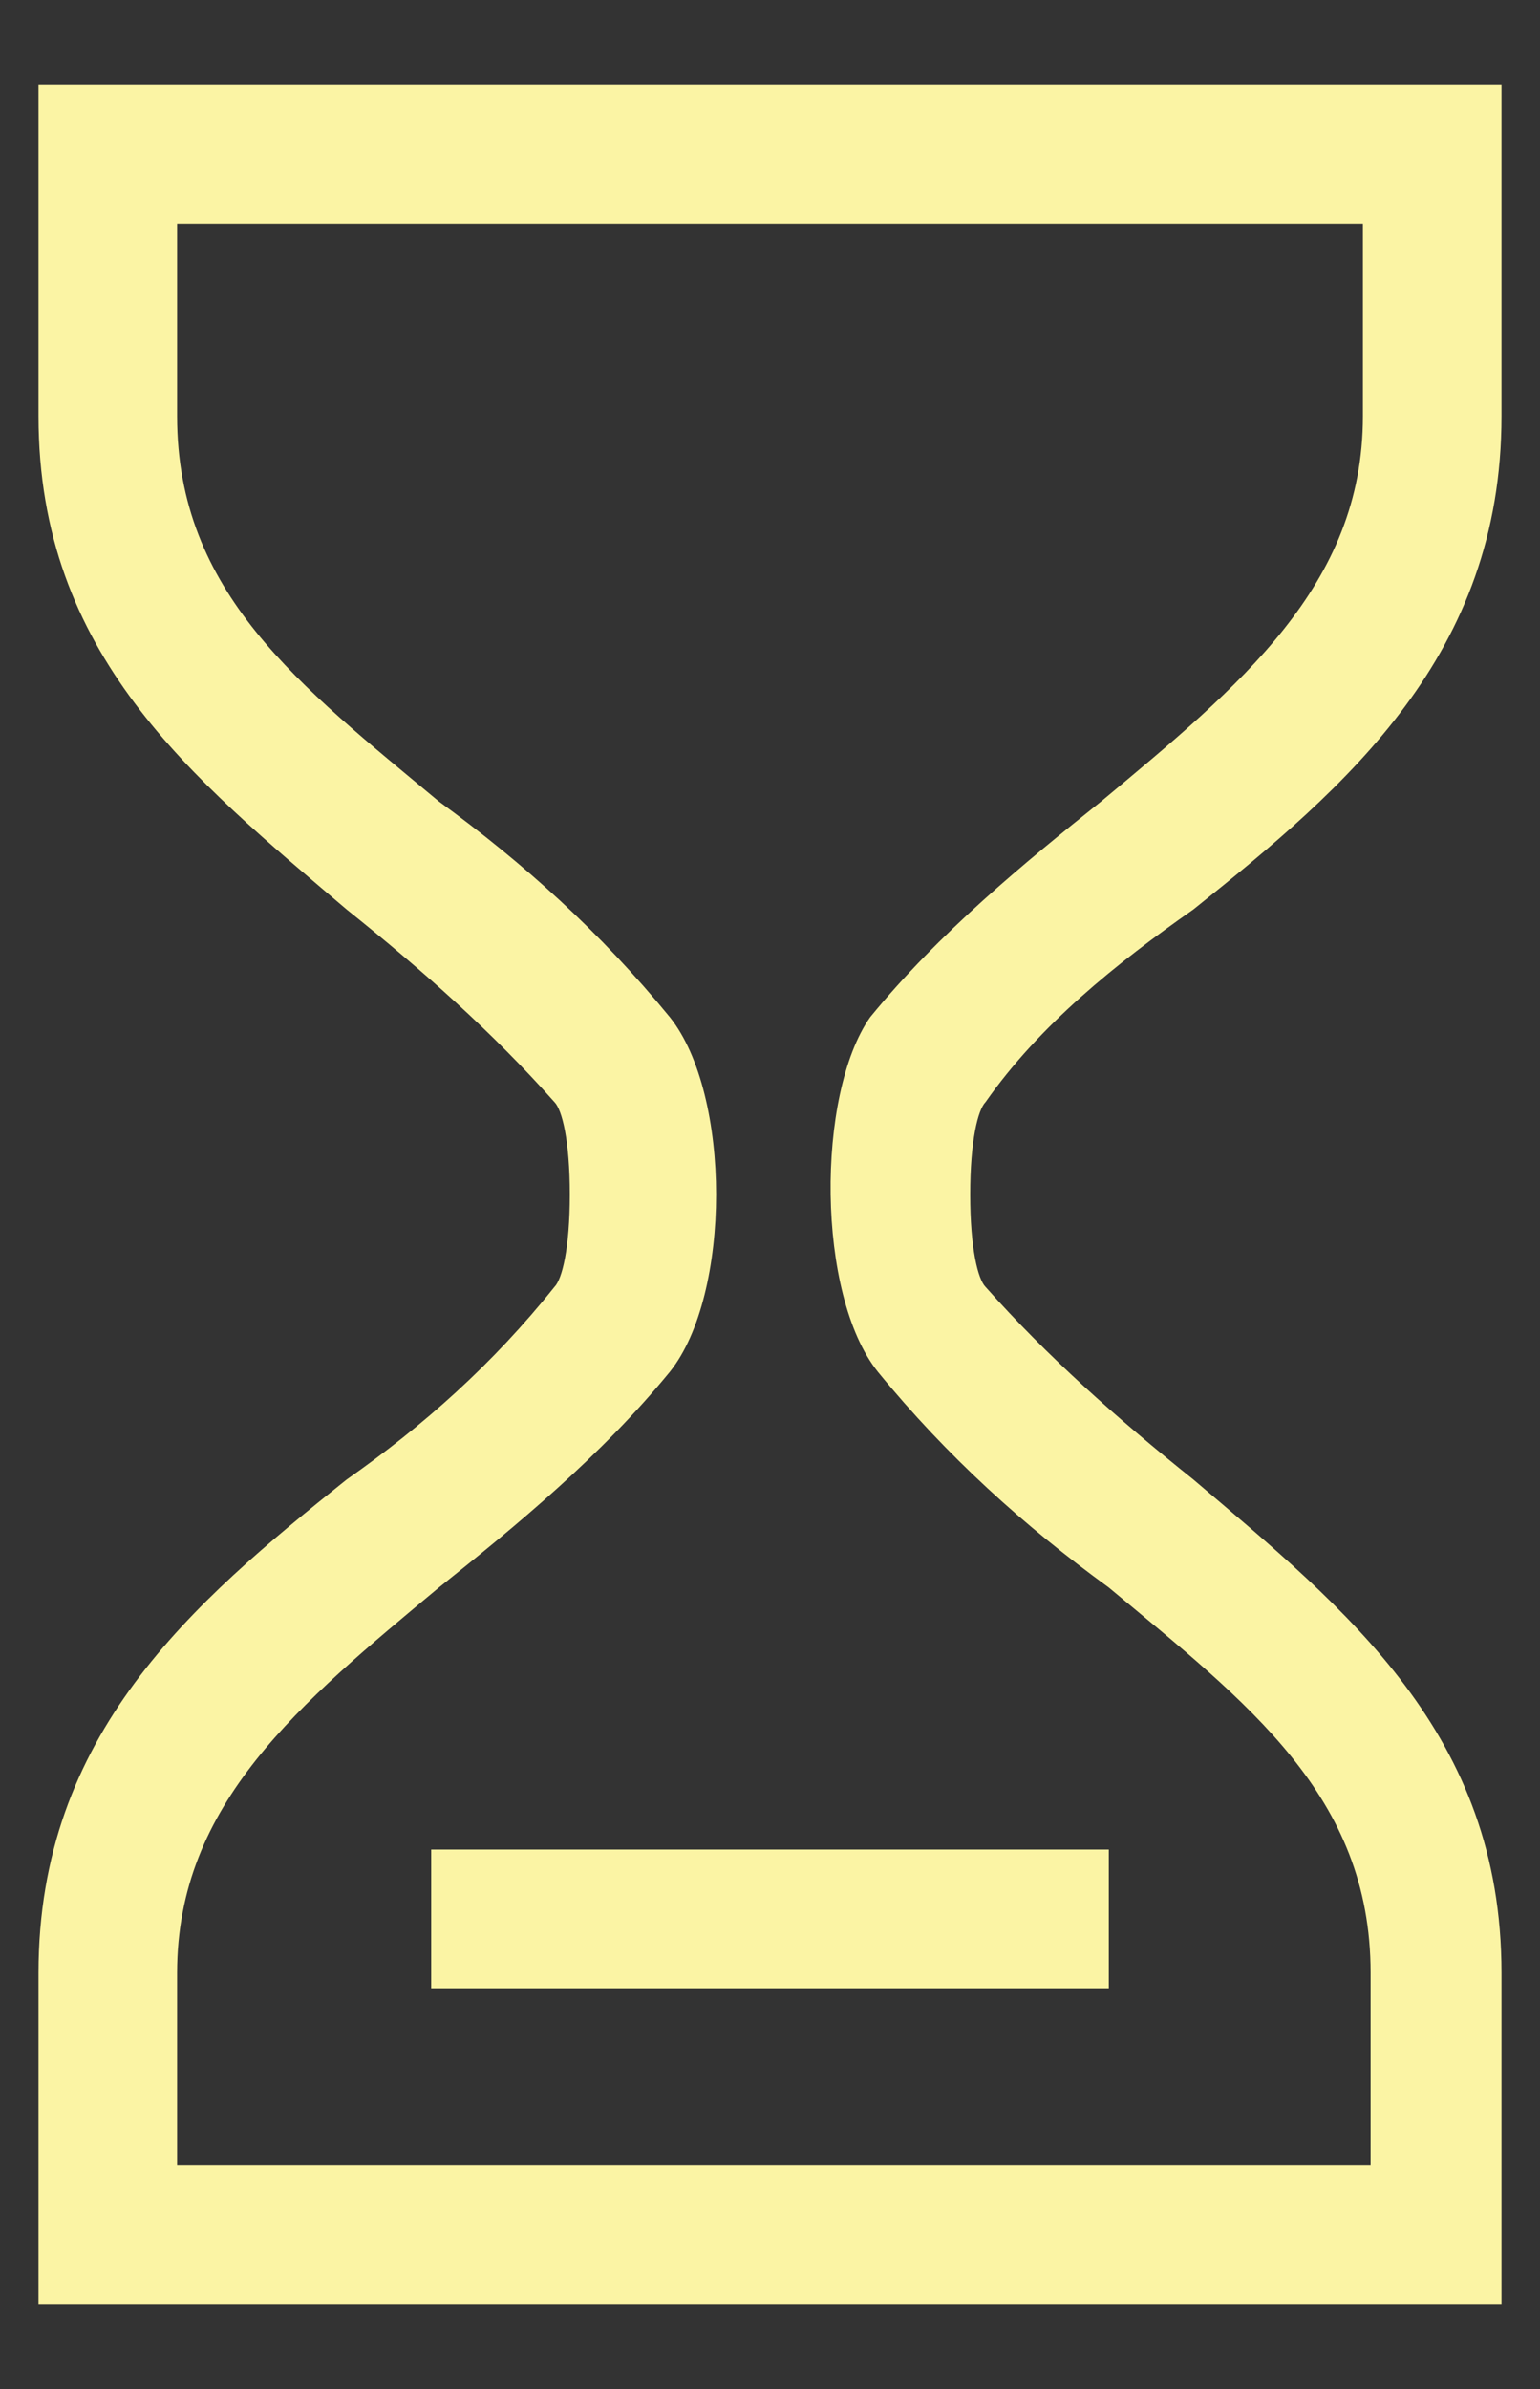
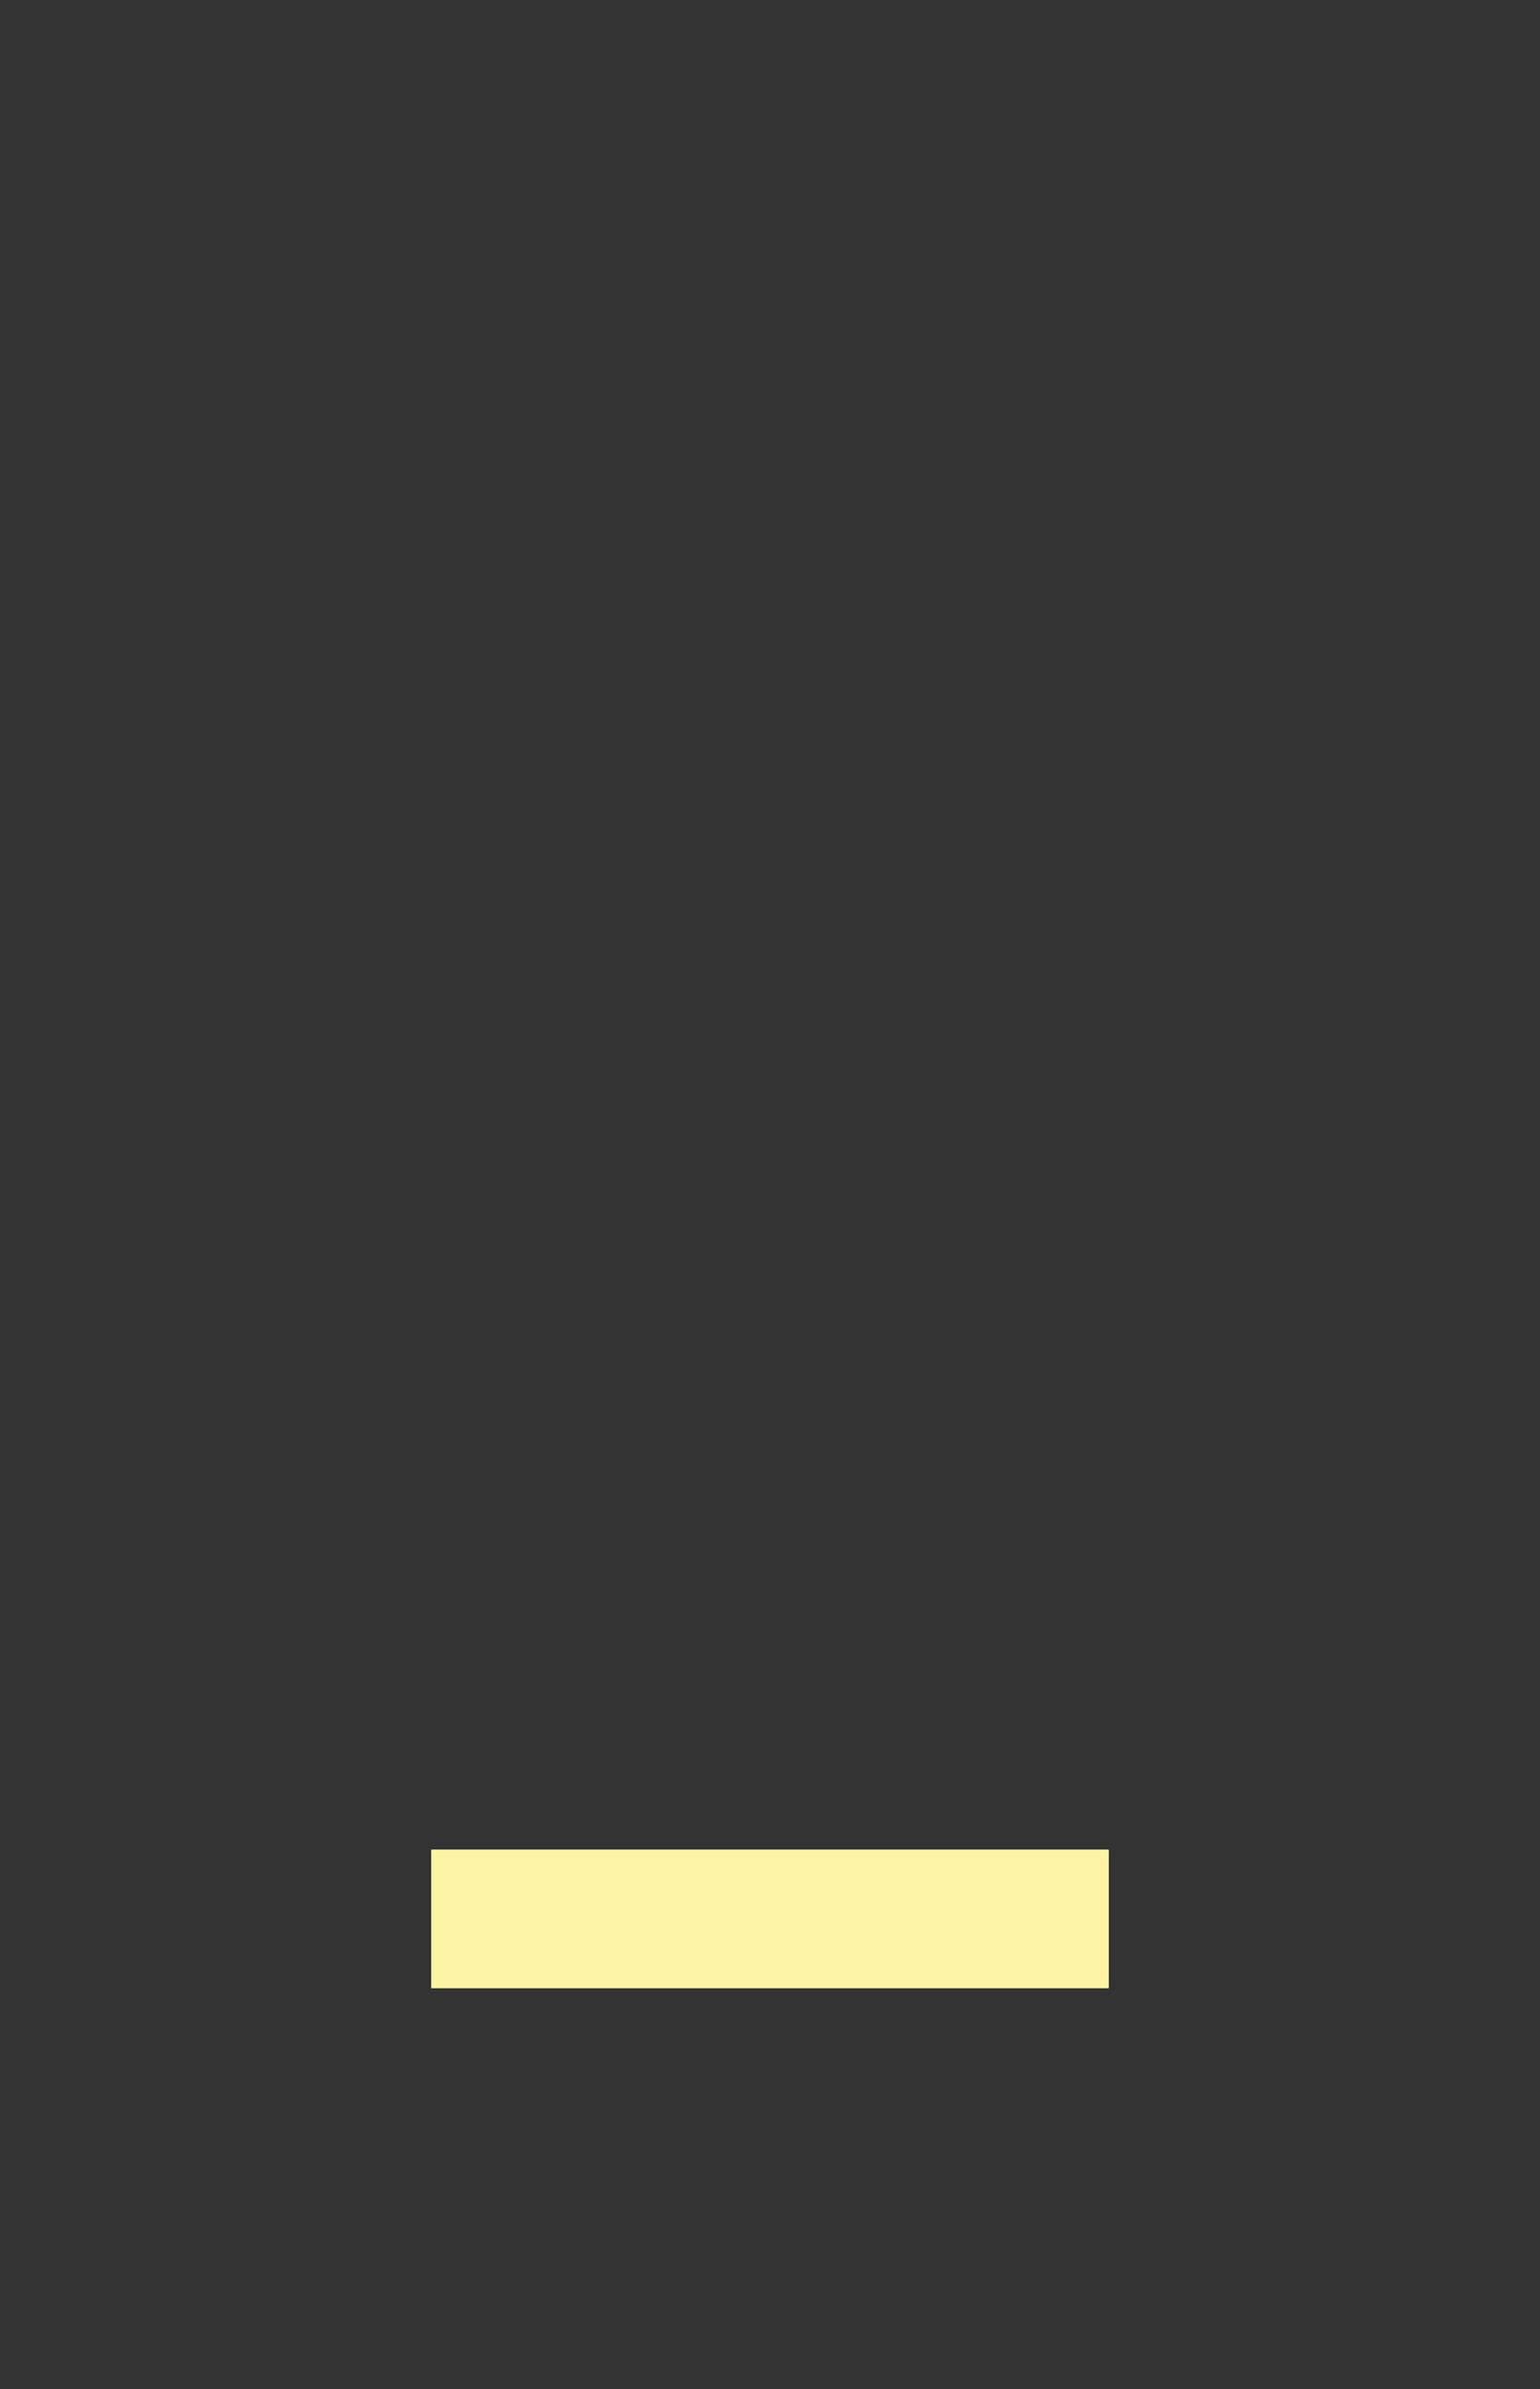
<svg xmlns="http://www.w3.org/2000/svg" version="1.1" id="Layer_1" x="0px" y="0px" width="20px" height="31px" viewBox="0 0 20 31" style="enable-background:new 0 0 20 31;" xml:space="preserve">
  <rect x="0" y="0" width="20" height="31" fill="#333333" stroke="none" />
  <style type="text/css">
	.Drop_x0020_Shadow{fill:none;}
	.Outer_x0020_Glow_x0020_5_x0020_pt{fill:none;}
	.Jive_GS{fill:#A6D0E4;}
	.st0{fill:#FBF4A4;}
</style>
  <g>
-     <path class="st0" d="M15.5,11.8c2-1.6,4-3.3,4-6.4V1.1h-19v4.3c0,3.1,2,4.7,4,6.4c1,0.8,1.9,1.6,2.7,2.5c0.1,0.1,0.2,0.5,0.2,1.2   s-0.1,1.1-0.2,1.2c-0.8,1-1.7,1.8-2.7,2.5c-2,1.6-4,3.3-4,6.4v4.3h19v-4.3c0-3.1-2-4.7-4-6.4c-1-0.8-1.9-1.6-2.7-2.5   c-0.1-0.1-0.2-0.5-0.2-1.2s0.1-1.1,0.2-1.2C13.5,13.3,14.5,12.5,15.5,11.8z M11.4,17.8c0.9,1.1,1.9,2,3,2.8c1.8,1.5,3.4,2.7,3.4,5   v2.5H2.3v-2.5c0-2.2,1.6-3.5,3.4-5c1-0.8,2.1-1.7,3-2.8c0.8-1,0.8-3.6,0-4.6c-0.9-1.1-1.9-2-3-2.8c-1.8-1.5-3.4-2.7-3.4-5V2.9h15.4   v2.5c0,2.2-1.6,3.5-3.4,5c-1,0.8-2.1,1.7-3,2.8C10.6,14.2,10.6,16.8,11.4,17.8z" />
    <rect id="XMLID_1_" x="5.6" y="24" class="st0" width="8.8" height="1.8" />
  </g>
</svg>